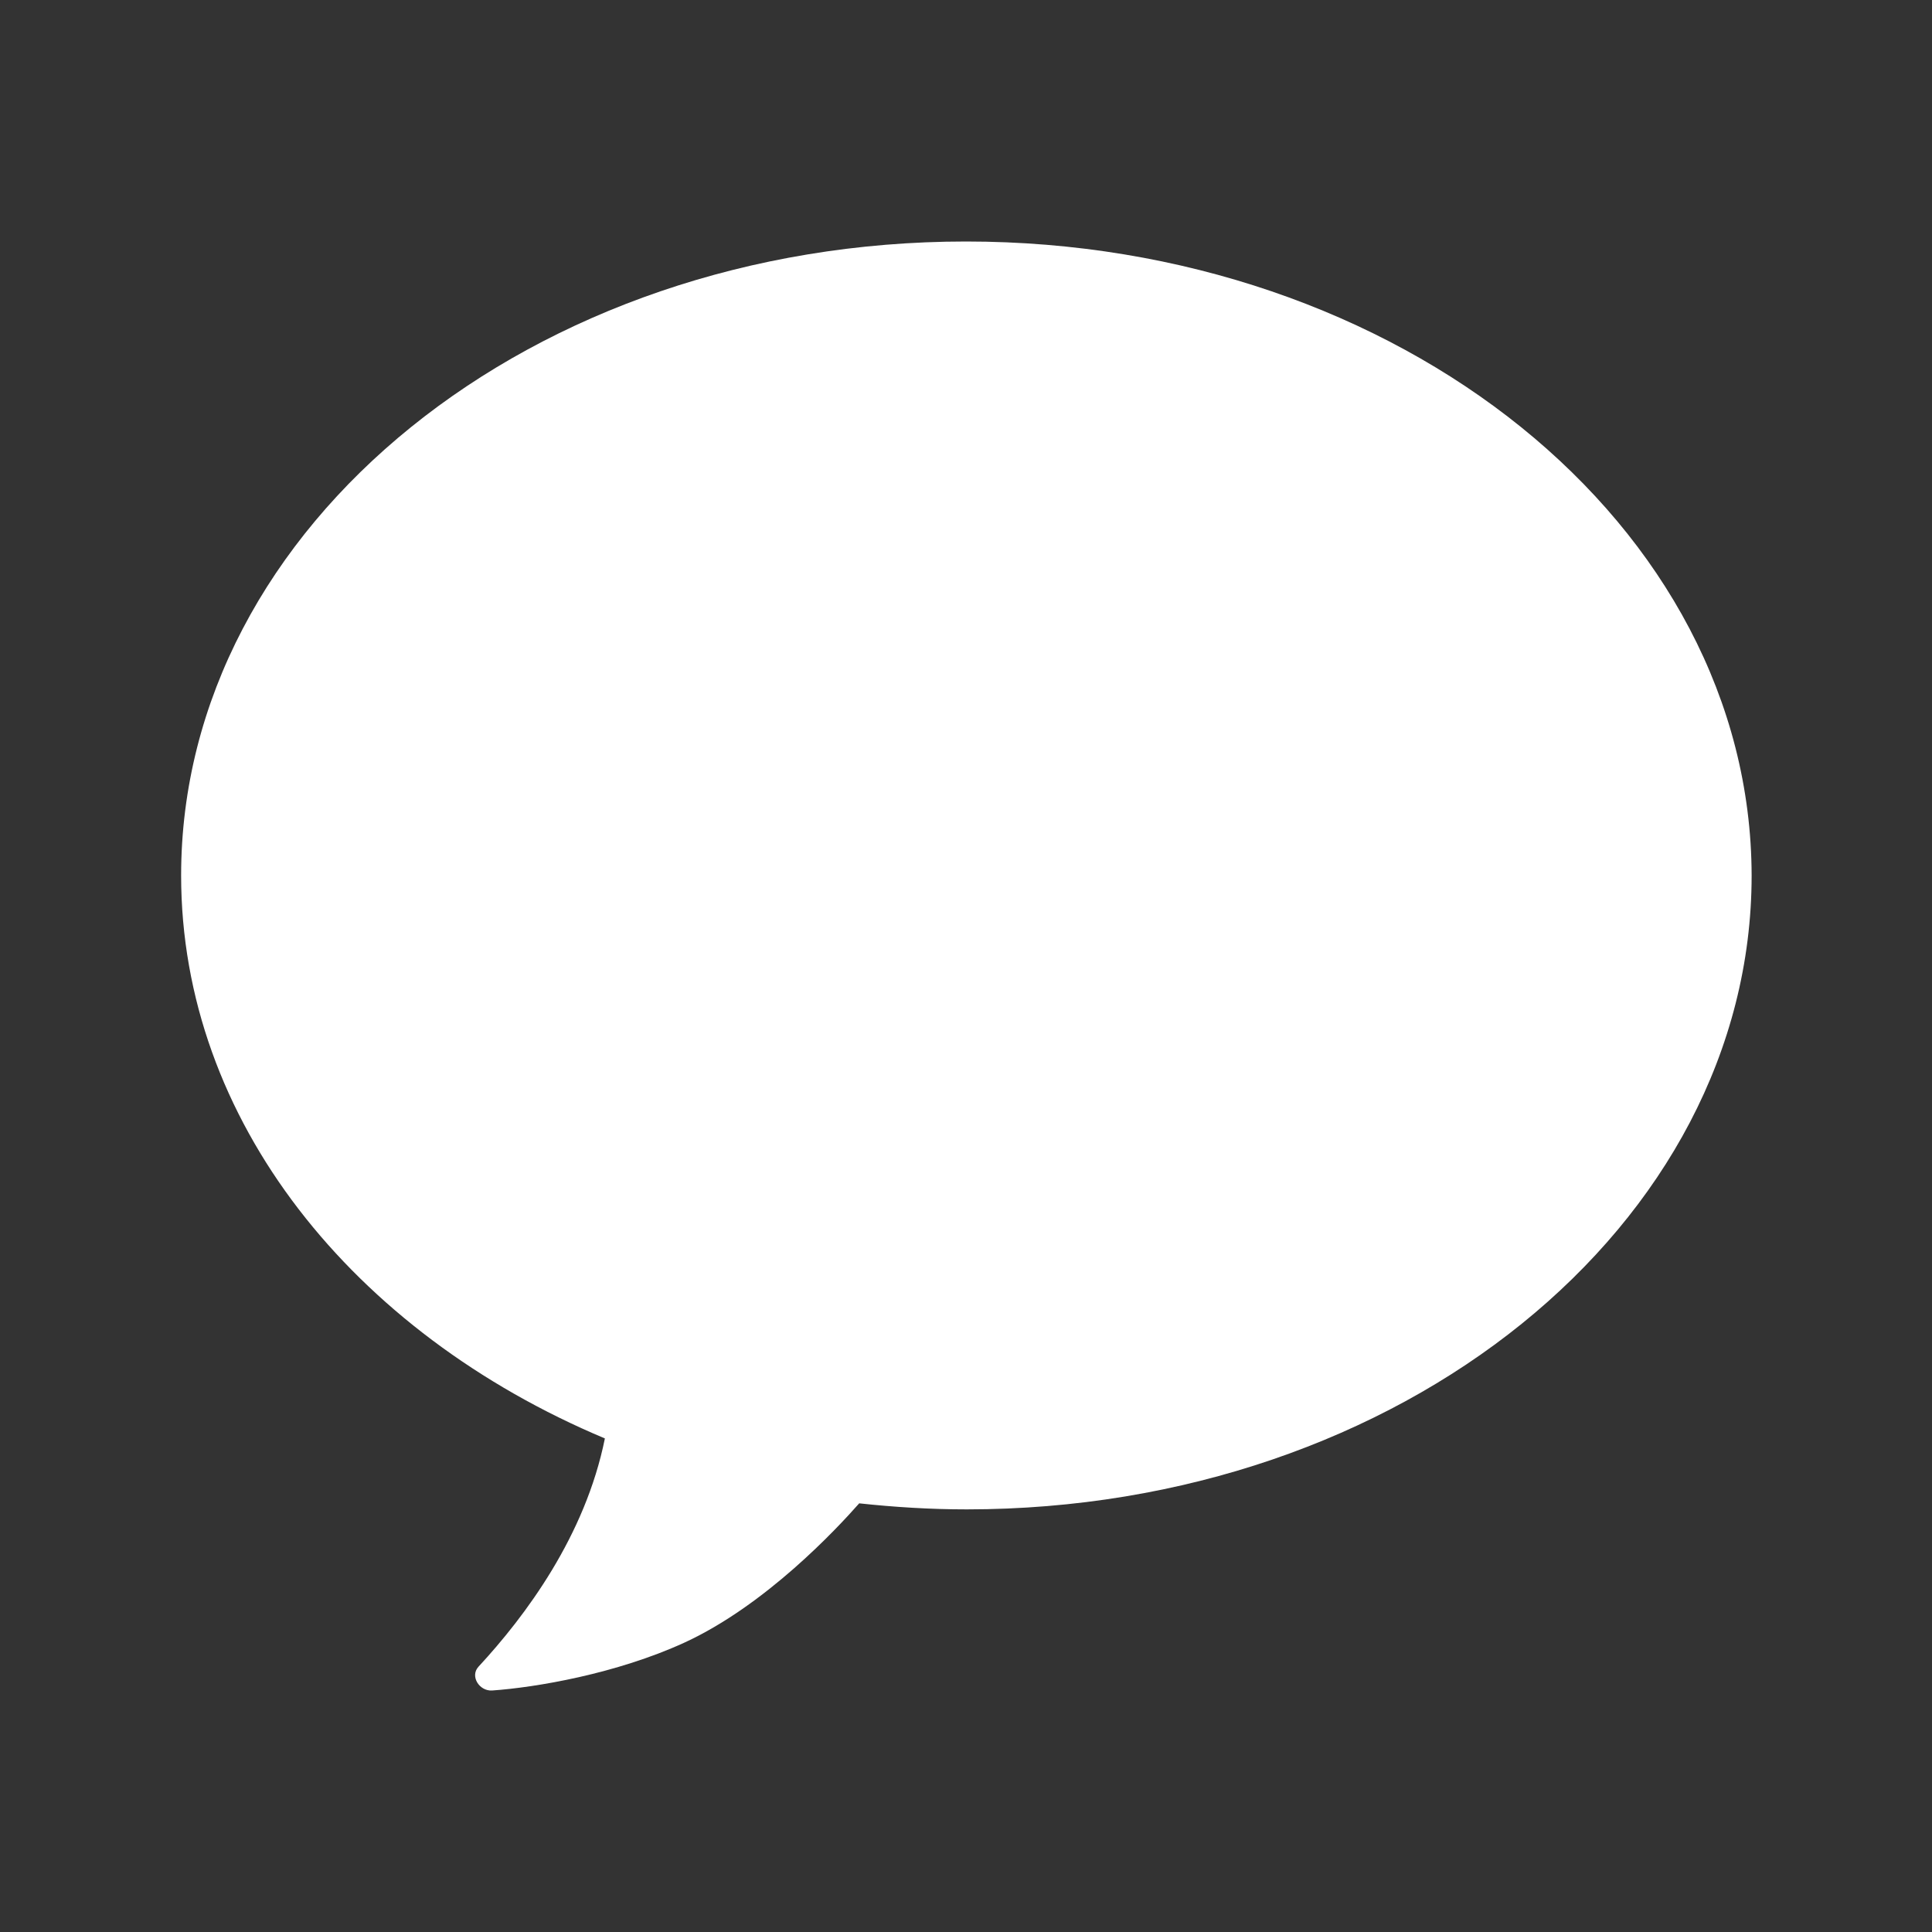
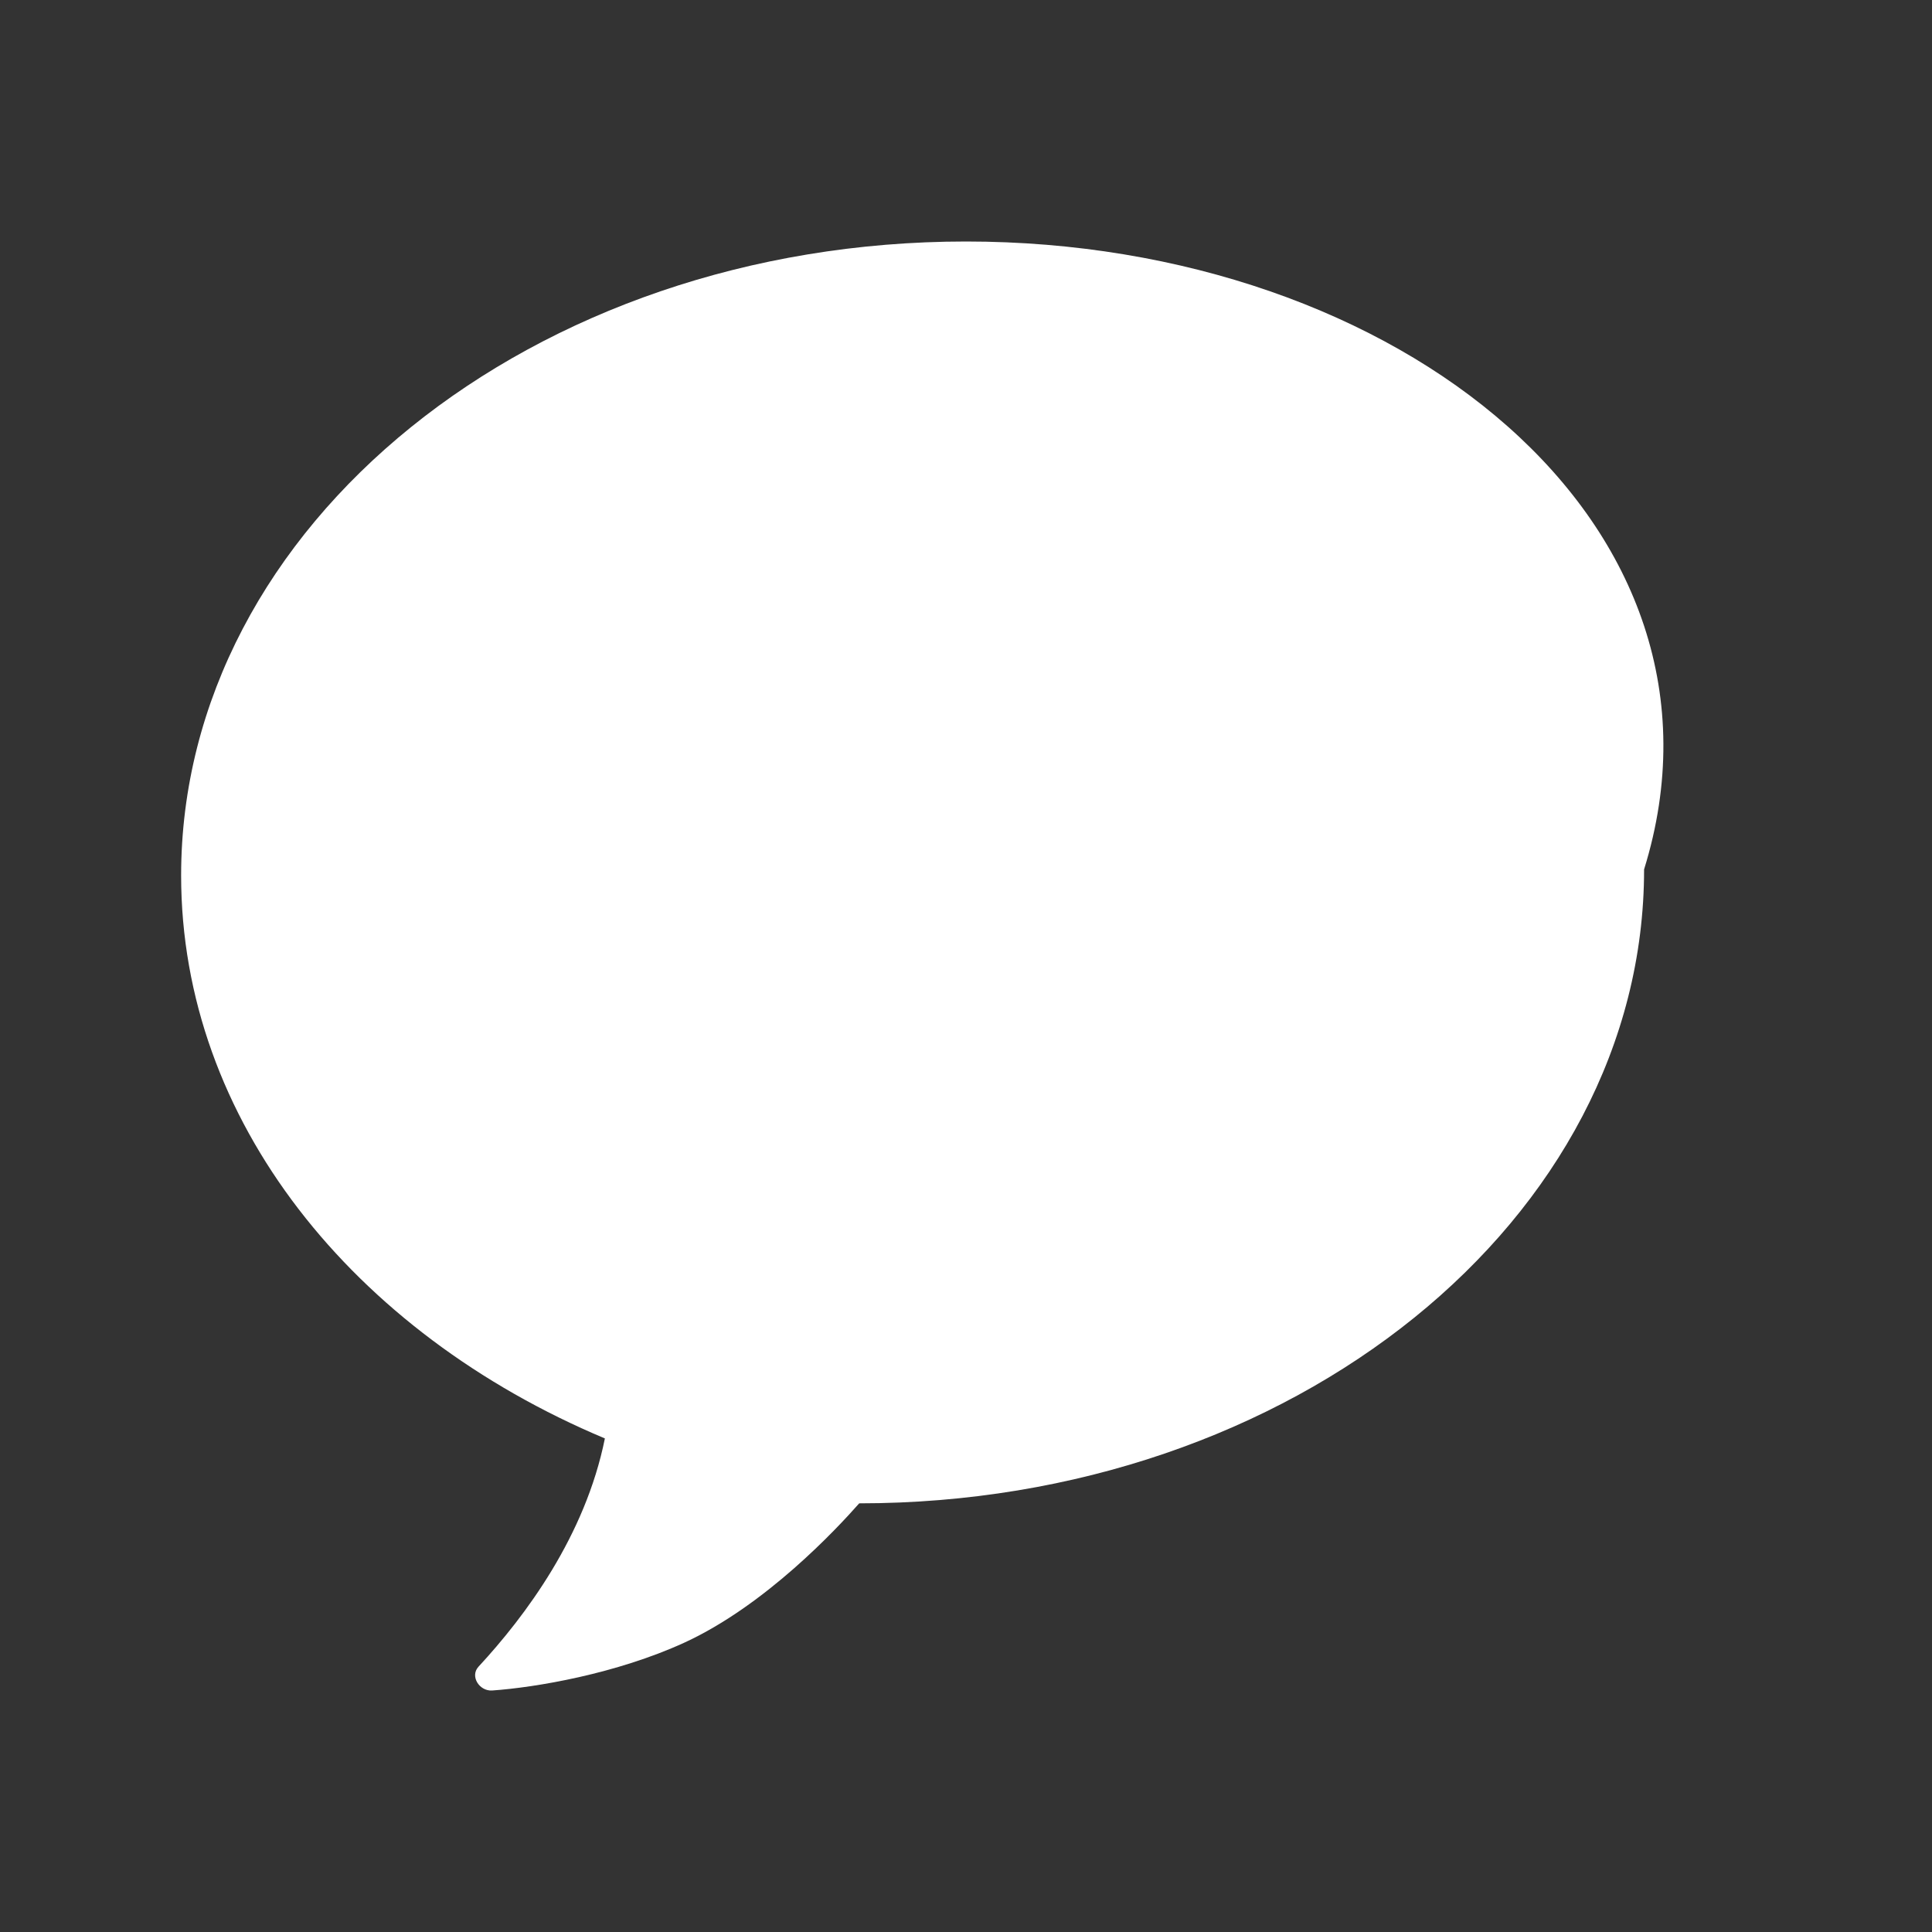
<svg xmlns="http://www.w3.org/2000/svg" version="1.1" id="レイヤー_1" x="0px" y="0px" viewBox="0 0 512 512" style="enable-background:new 0 0 512 512;" xml:space="preserve">
  <rect x="0" y="0" width="512" height="512" fill="#333333" stroke="none" />
  <style type="text/css">
	.st0{fill:#FFFFFF;}
</style>
-   <path class="st0" d="M256,64C141.1,64,48,139.2,48,232c0,64.9,45.6,121.2,112.3,149.2c-5.2,25.8-21,47-33.5,60.5  c-2.3,2.5,0.2,6.5,3.6,6.3c11.5-0.8,32.9-4.4,51-12.7c21.5-9.9,40.3-30.1,46.3-36.9c9.3,1,18.8,1.6,28.5,1.6  c114.9,0,208-75.2,208-168C464,139.2,370.9,64,256,64z" />
+   <path class="st0" d="M256,64C141.1,64,48,139.2,48,232c0,64.9,45.6,121.2,112.3,149.2c-5.2,25.8-21,47-33.5,60.5  c-2.3,2.5,0.2,6.5,3.6,6.3c11.5-0.8,32.9-4.4,51-12.7c21.5-9.9,40.3-30.1,46.3-36.9c114.9,0,208-75.2,208-168C464,139.2,370.9,64,256,64z" />
</svg>